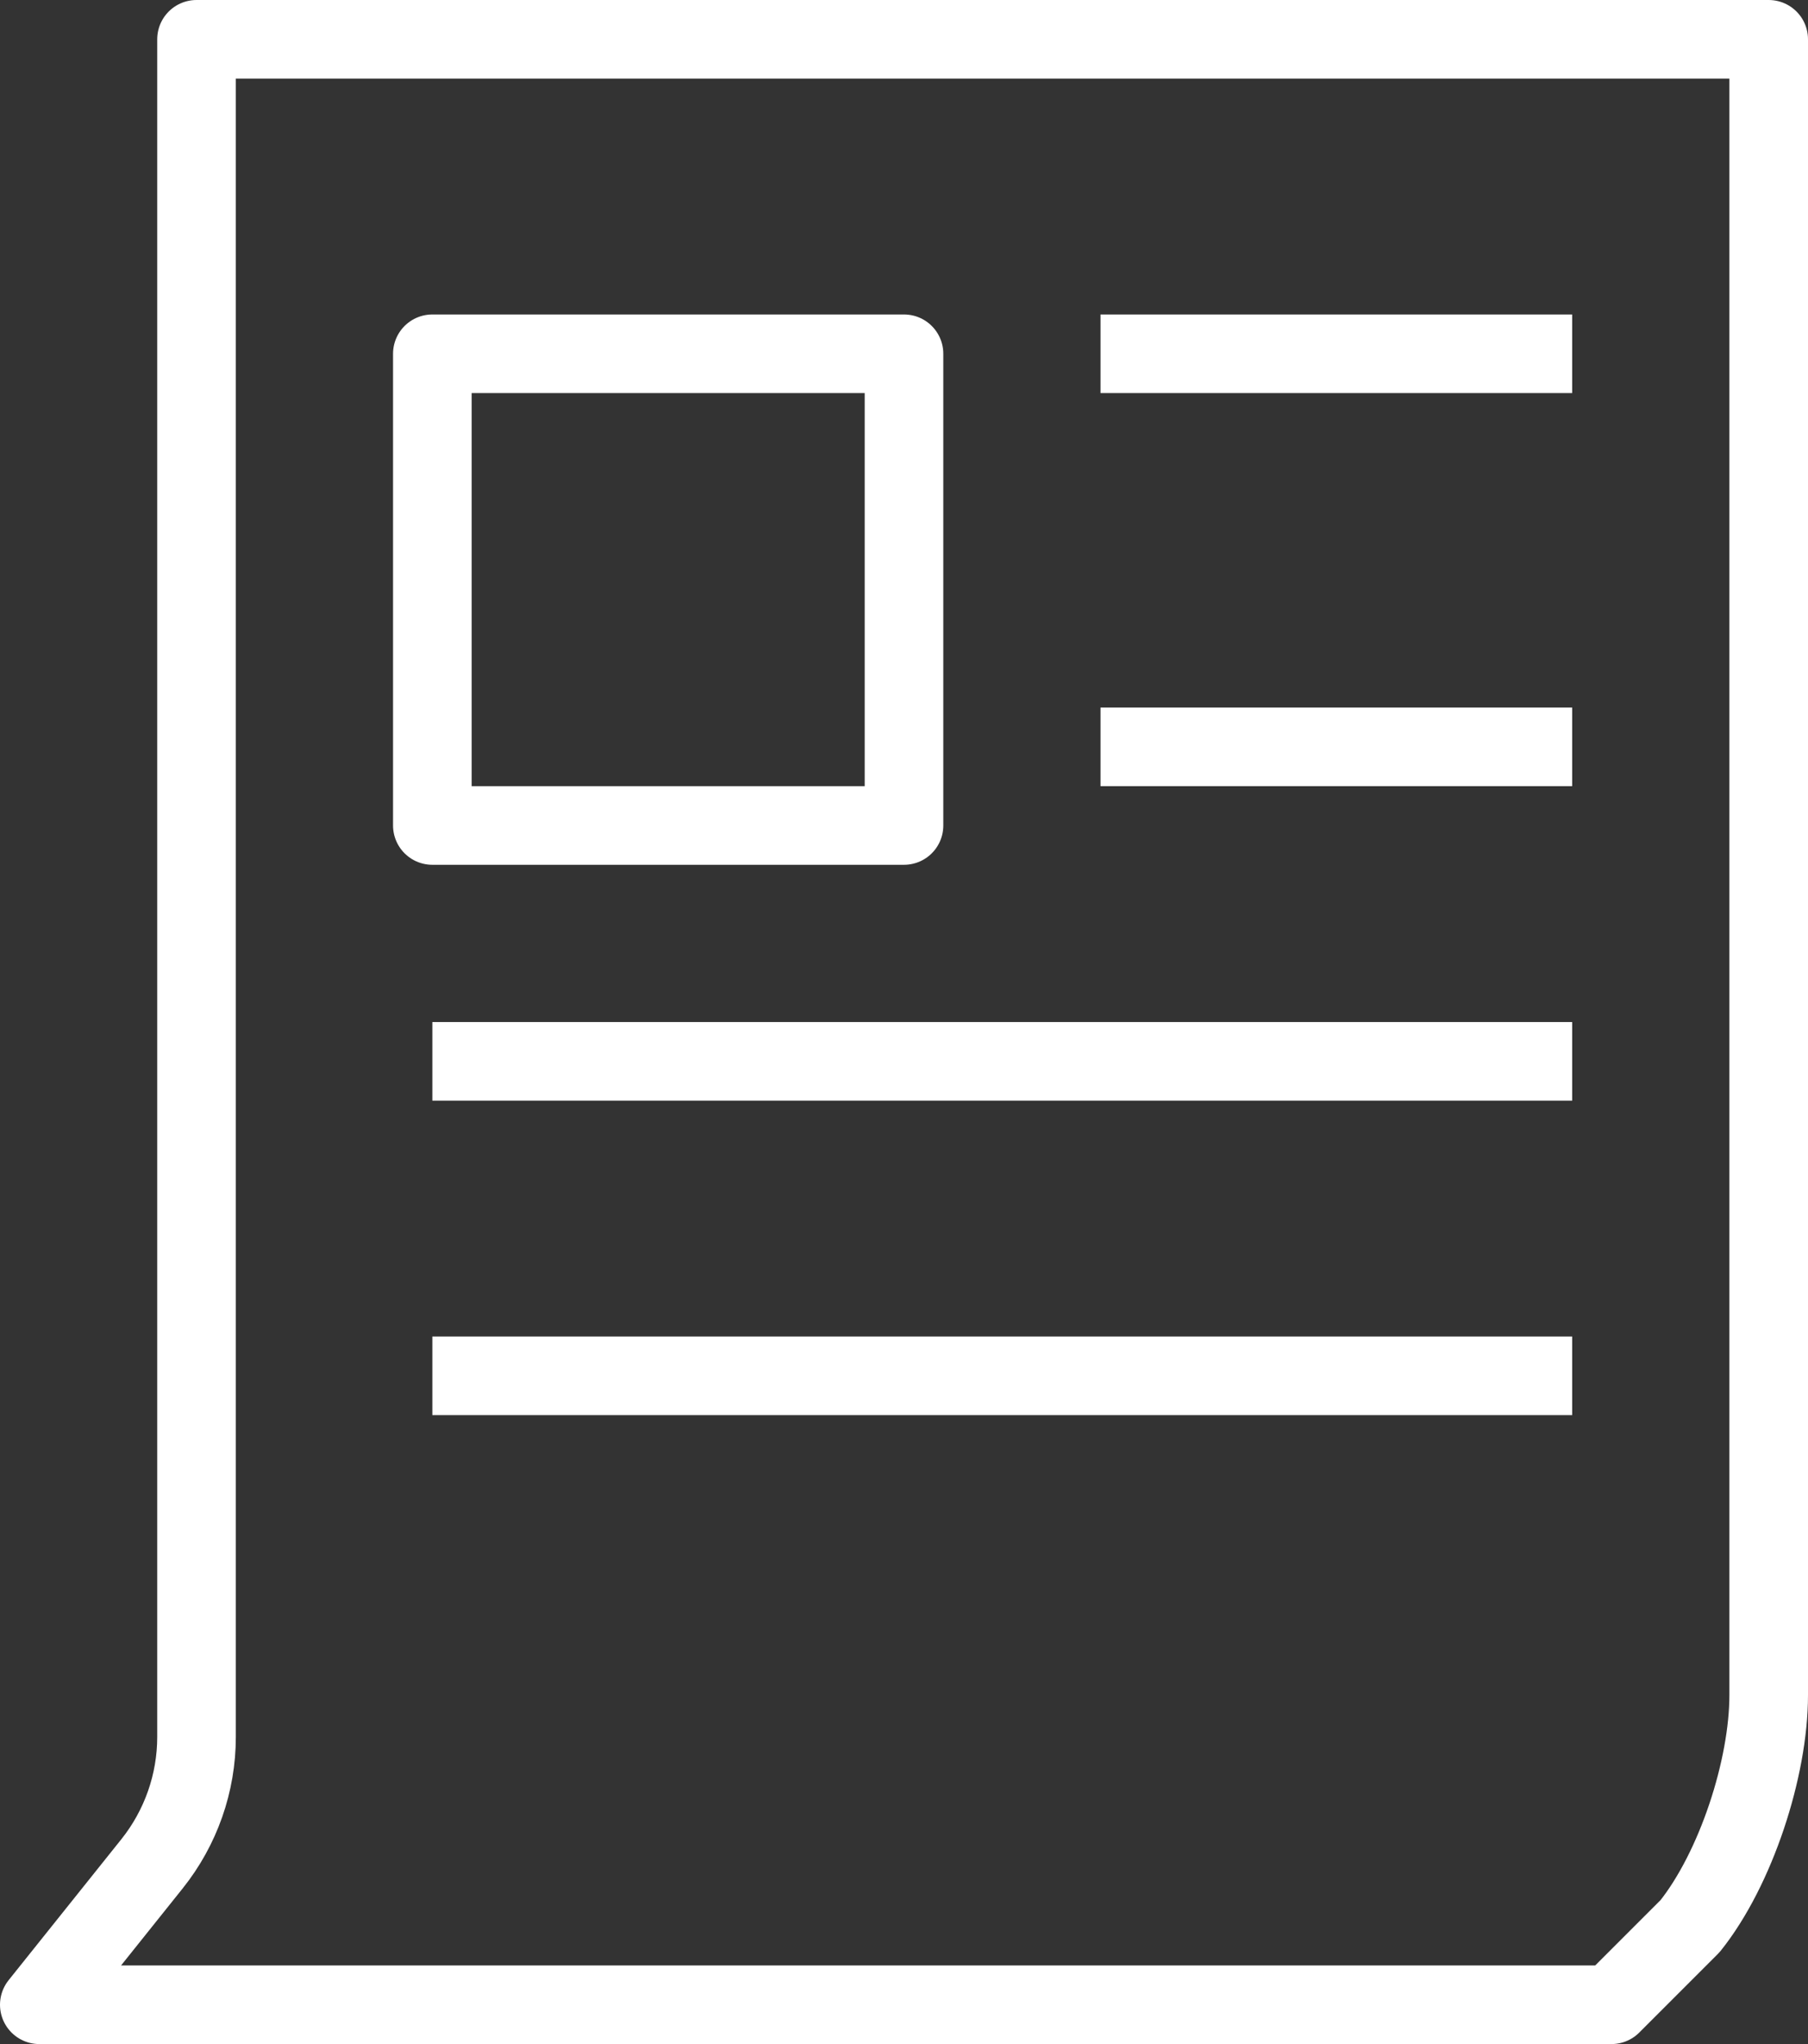
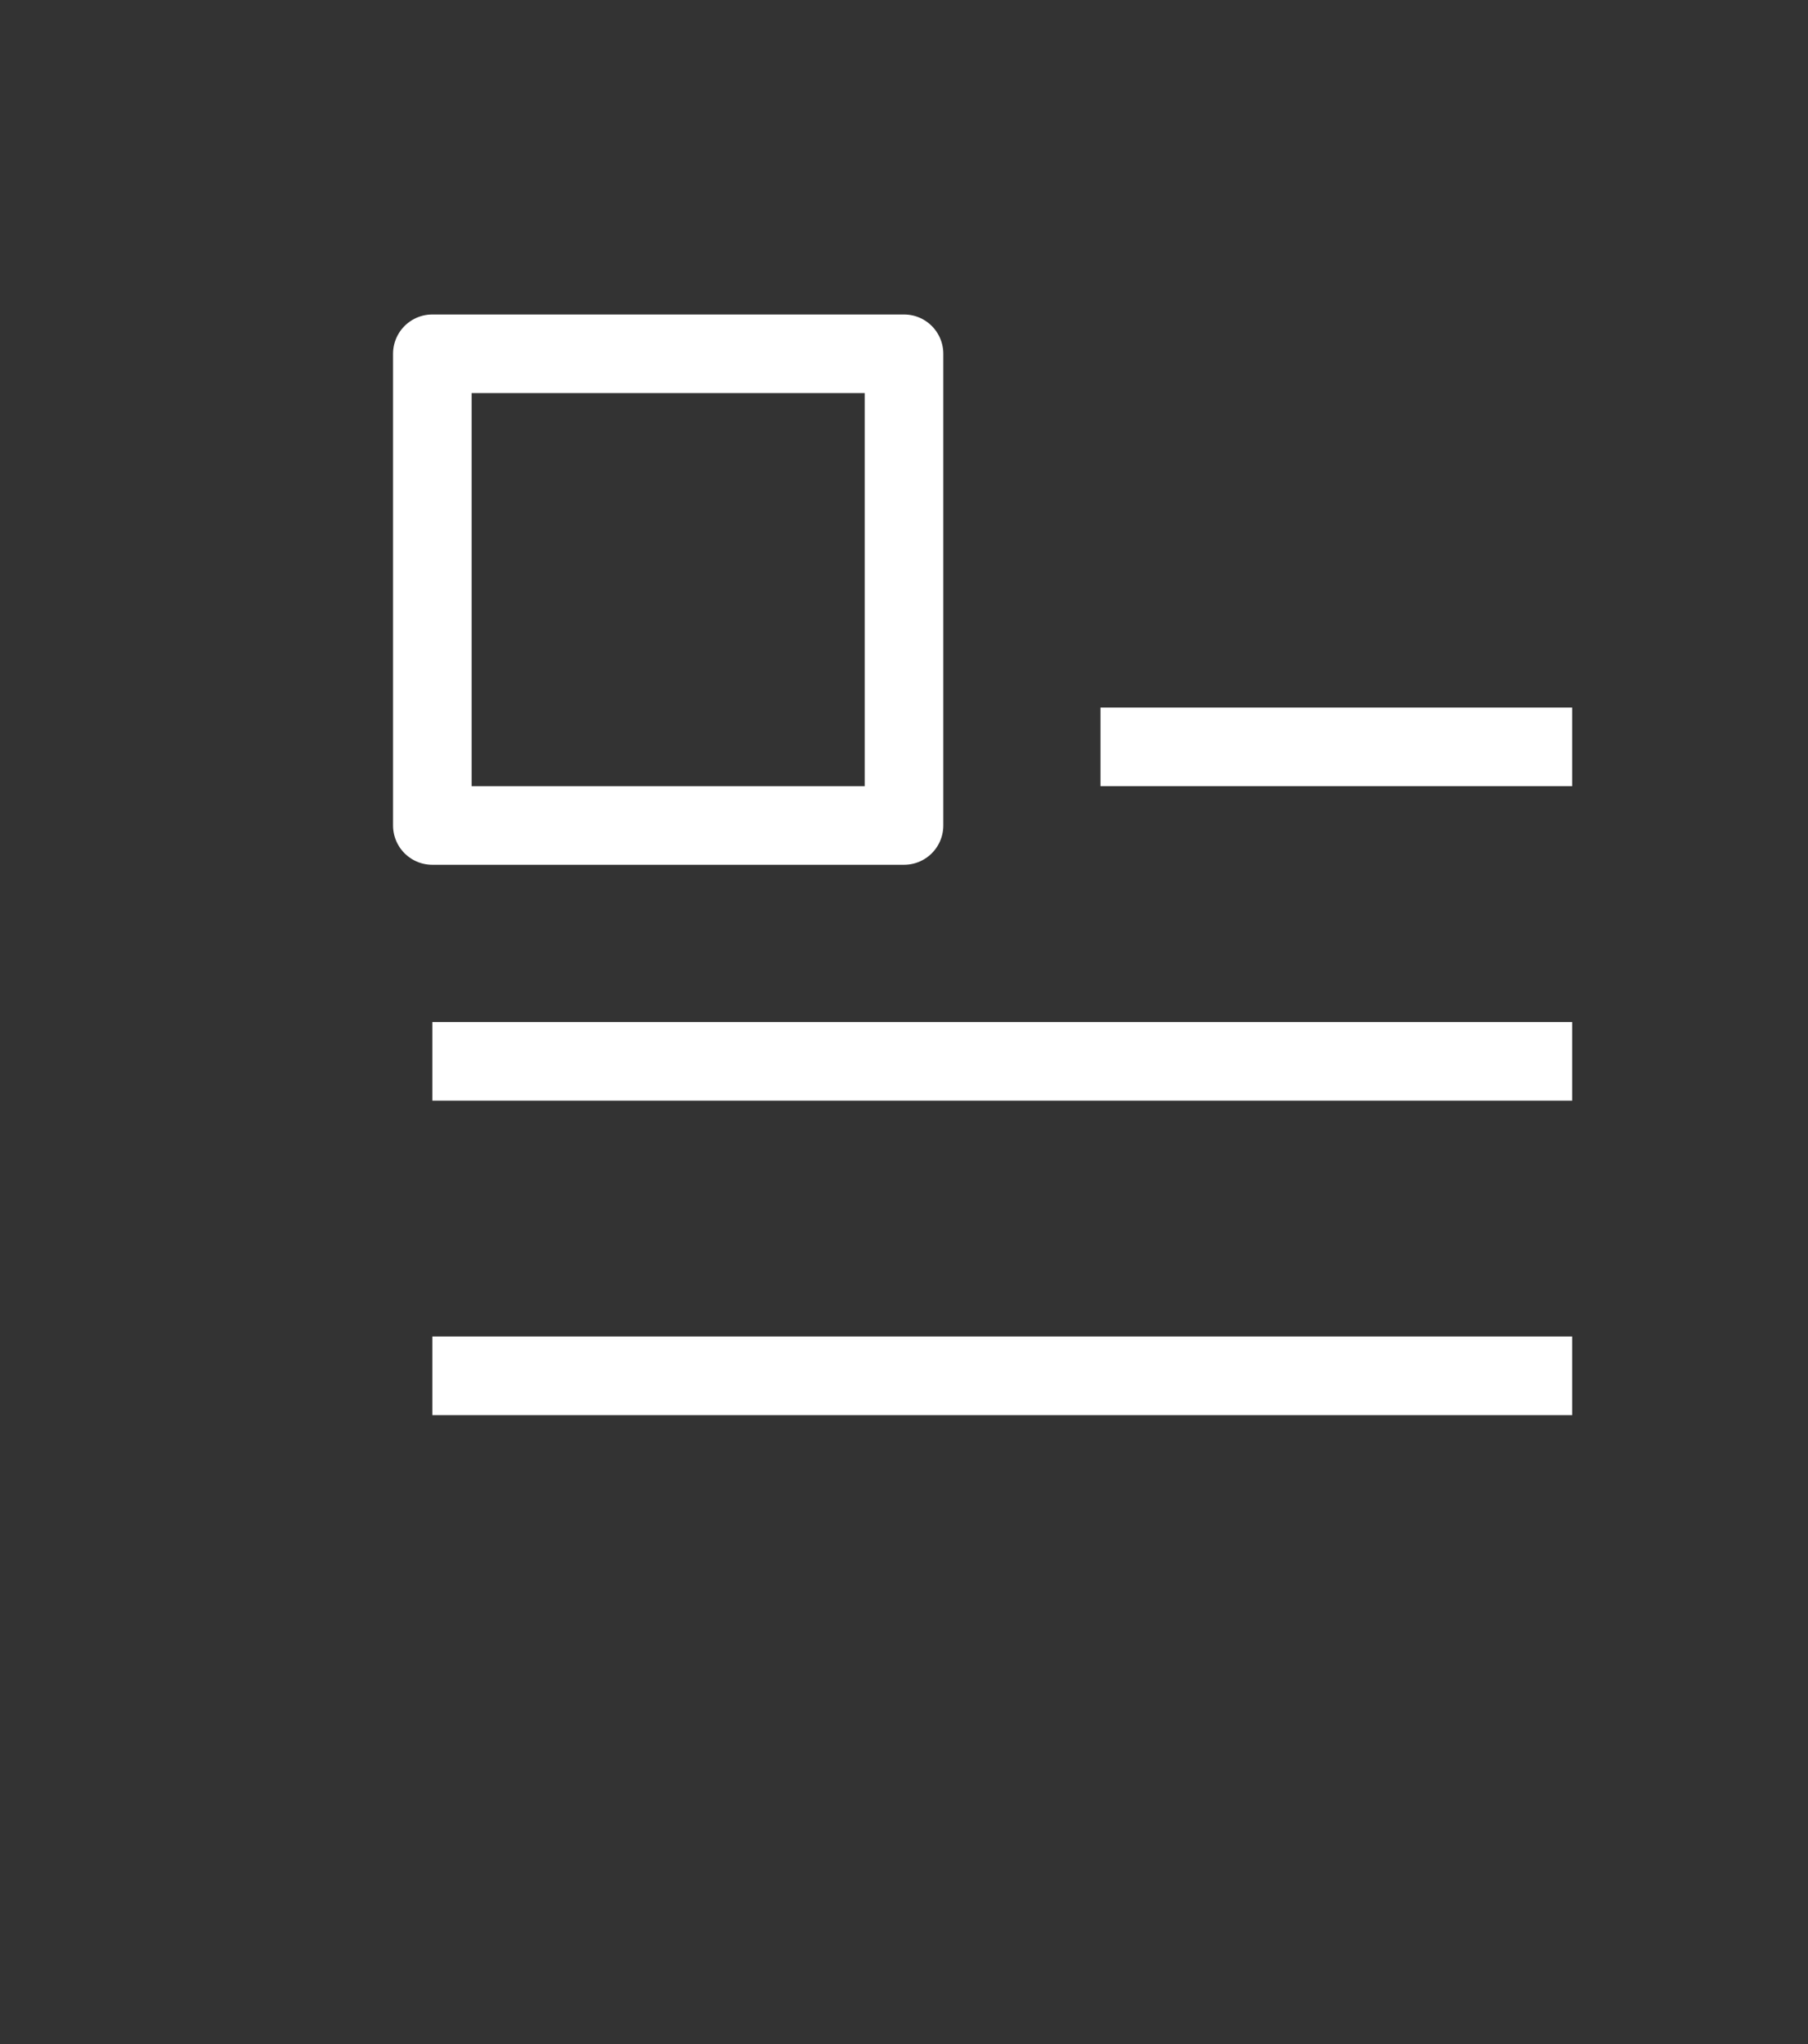
<svg xmlns="http://www.w3.org/2000/svg" id="_レイヤー_2" viewBox="0 0 23 26">
  <rect x="0" y="0" width="23" height="26" fill="#333333" stroke="none" />
  <defs>
    <style>.cls-1{fill:none;stroke:#fff;stroke-linejoin:round;}</style>
  </defs>
  <g id="_レイヤー_1-2">
    <rect class="cls-1" x="5.5" y="4.5" width="6" height="6" />
-     <line class="cls-1" x1="14" y1="4.5" x2="20" y2="4.5" />
    <line class="cls-1" x1="14" y1="9.5" x2="20" y2="9.5" />
    <line class="cls-1" x1="5.5" y1="13.5" x2="20" y2="13.5" />
    <line class="cls-1" x1="5.5" y1="17.5" x2="20" y2="17.5" />
-     <path class="cls-1" d="M22.5,20.5v1.061c0,.931-.418,2.211-1,2.939l-1,1H.5l1.434-1.793c.366-.458.566-1.027.566-1.613V.5h20v20" />
  </g>
</svg>